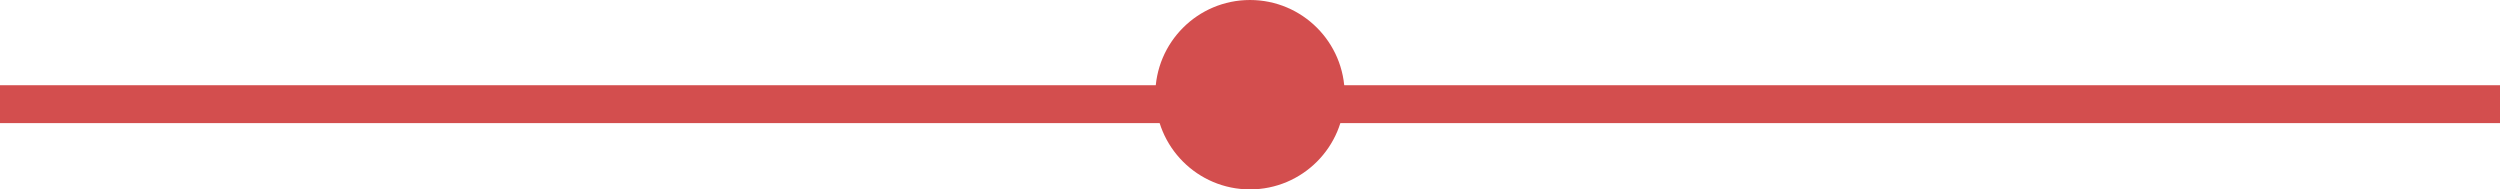
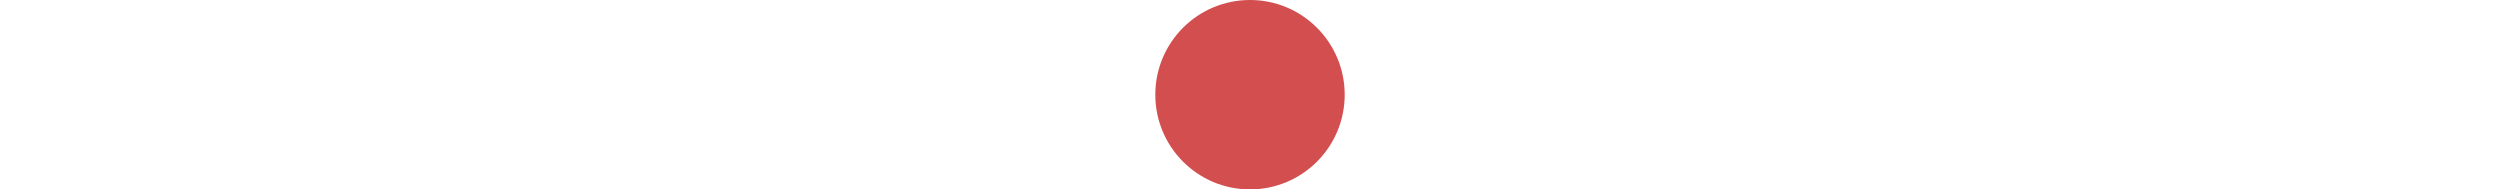
<svg xmlns="http://www.w3.org/2000/svg" width="132px" height="10px" viewBox="0 0 132 10" version="1.1">
  <title>Group 2</title>
  <g id="Page-1" stroke="none" stroke-width="1" fill="none" fill-rule="evenodd">
    <g id="Desktop-HD" transform="translate(-645, -911)">
      <g id="Group-2" transform="translate(645, 911)">
        <circle id="Oval" fill="#D34E4E" cx="66" cy="5" r="5" />
-         <line x1="0" y1="5.5" x2="132" y2="5.5" id="Path-2" stroke="#D34E4E" stroke-width="2" />
      </g>
    </g>
  </g>
</svg>